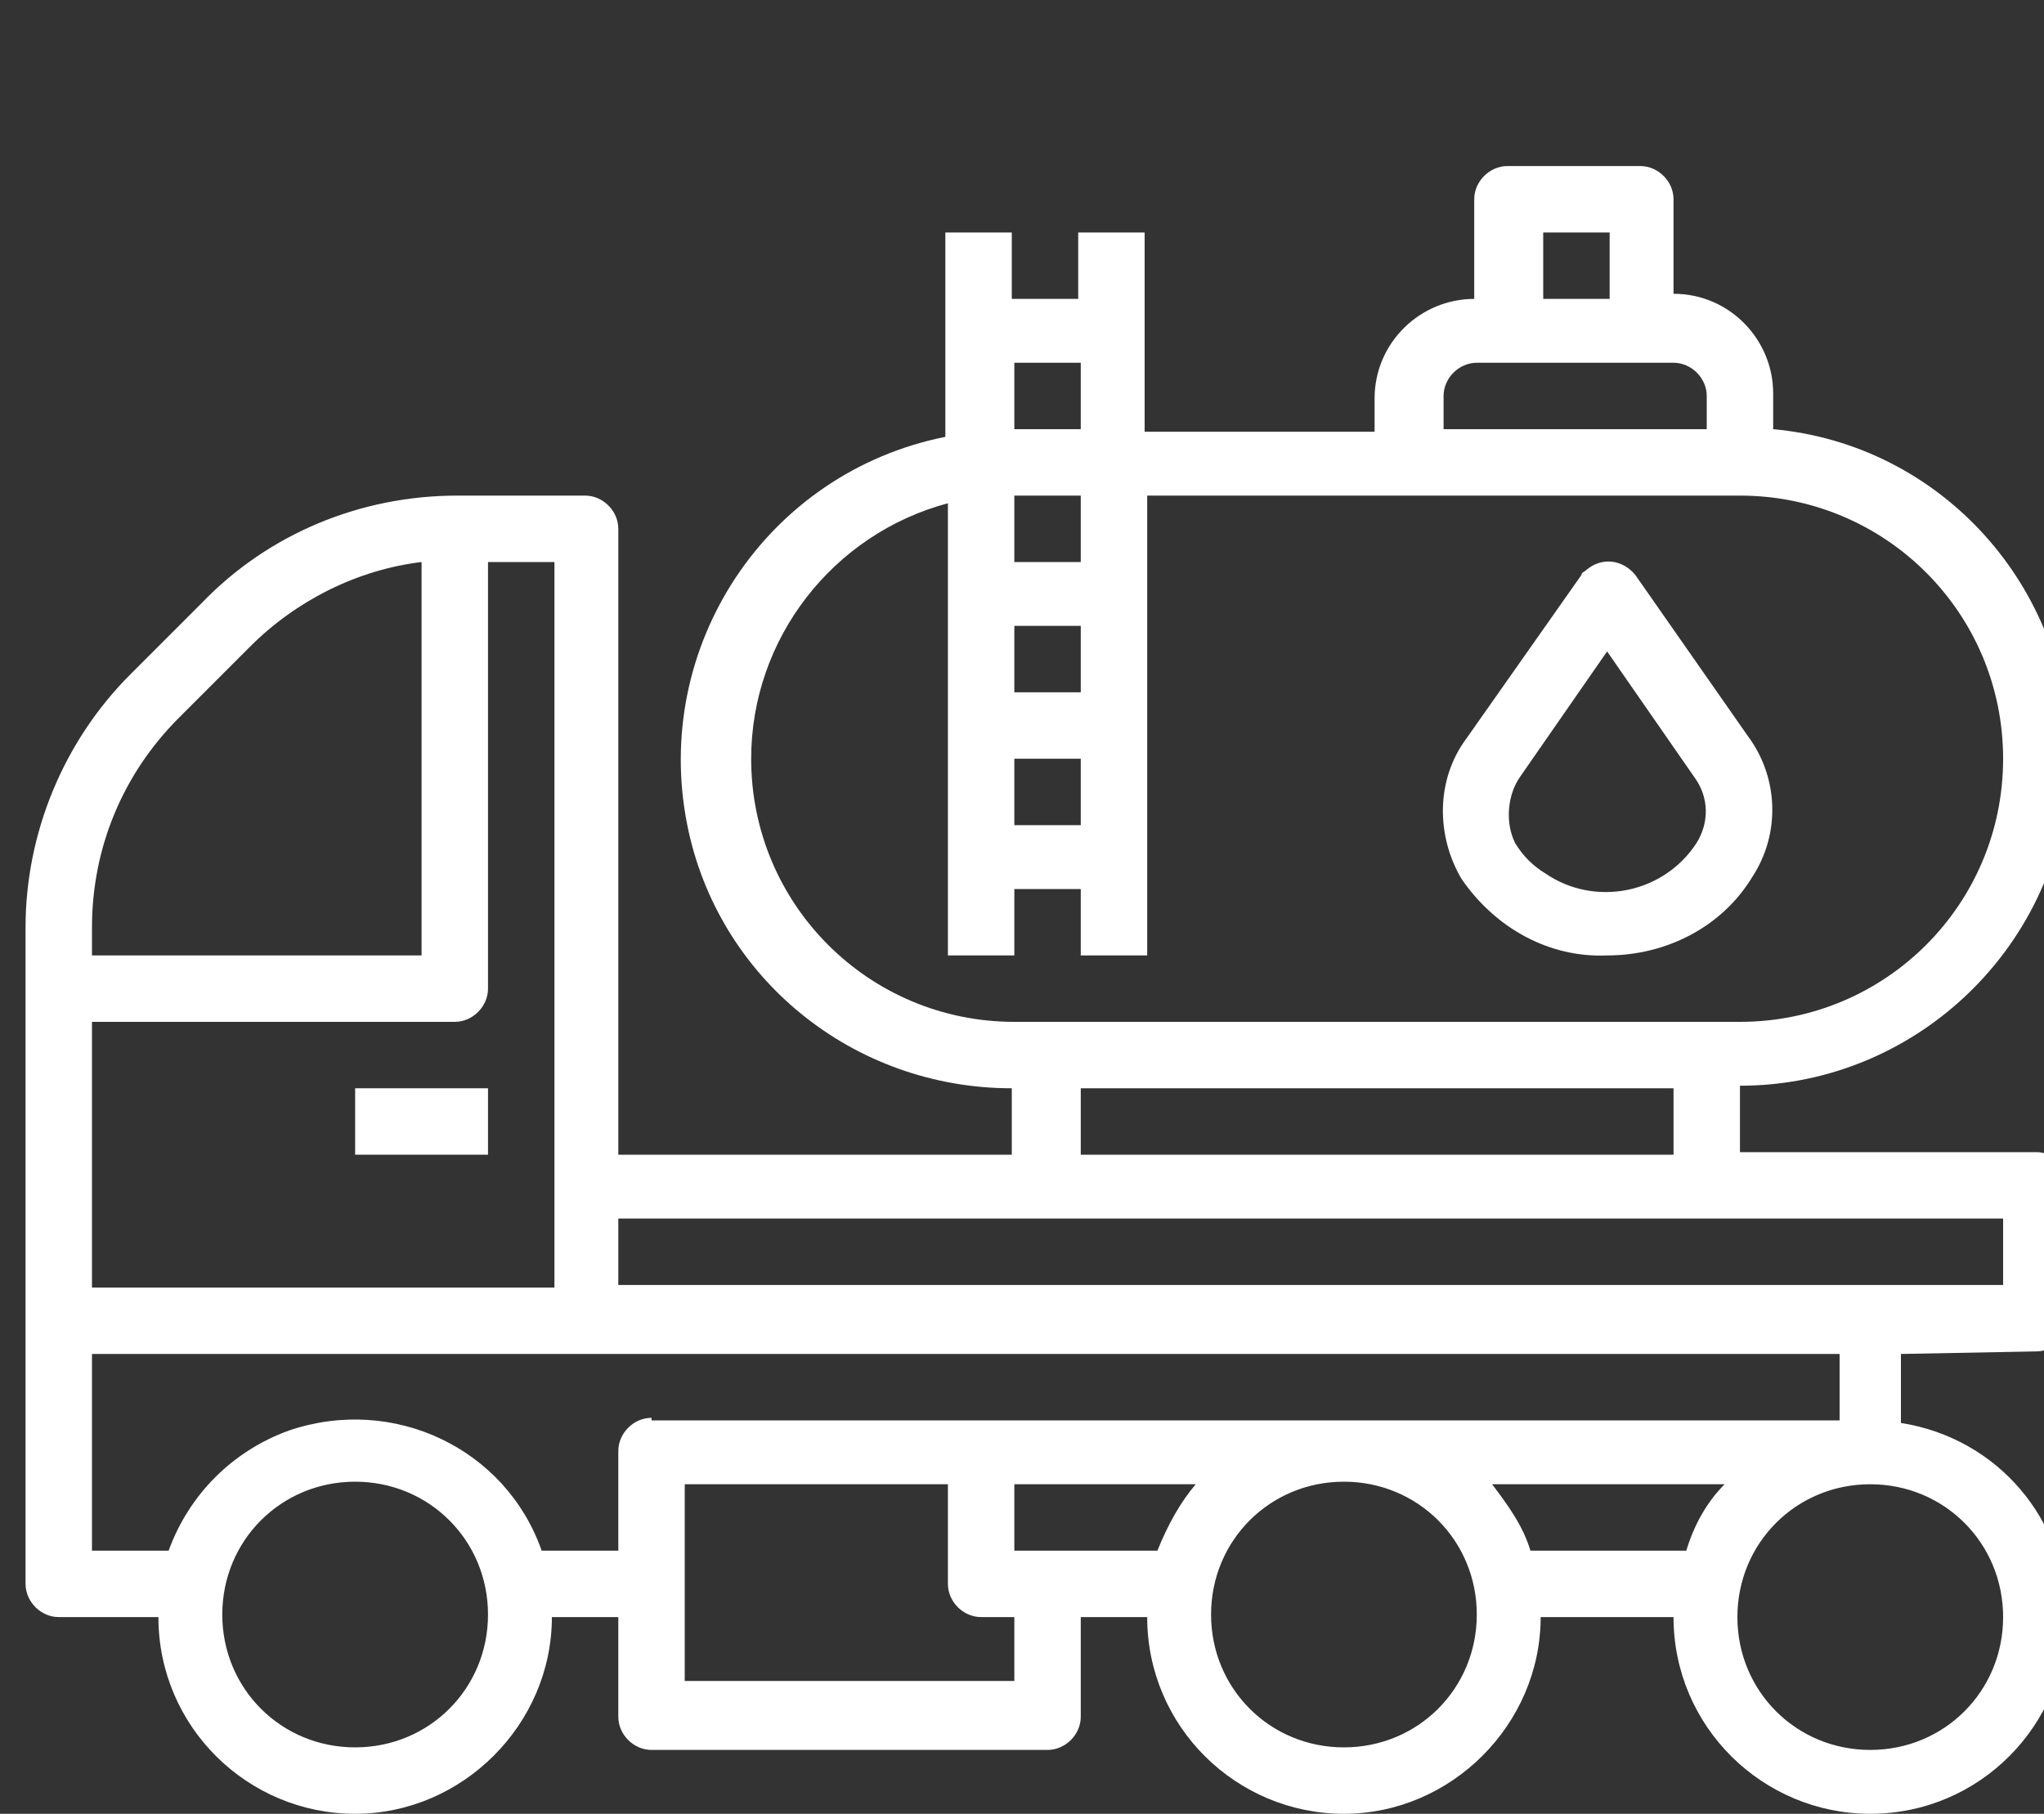
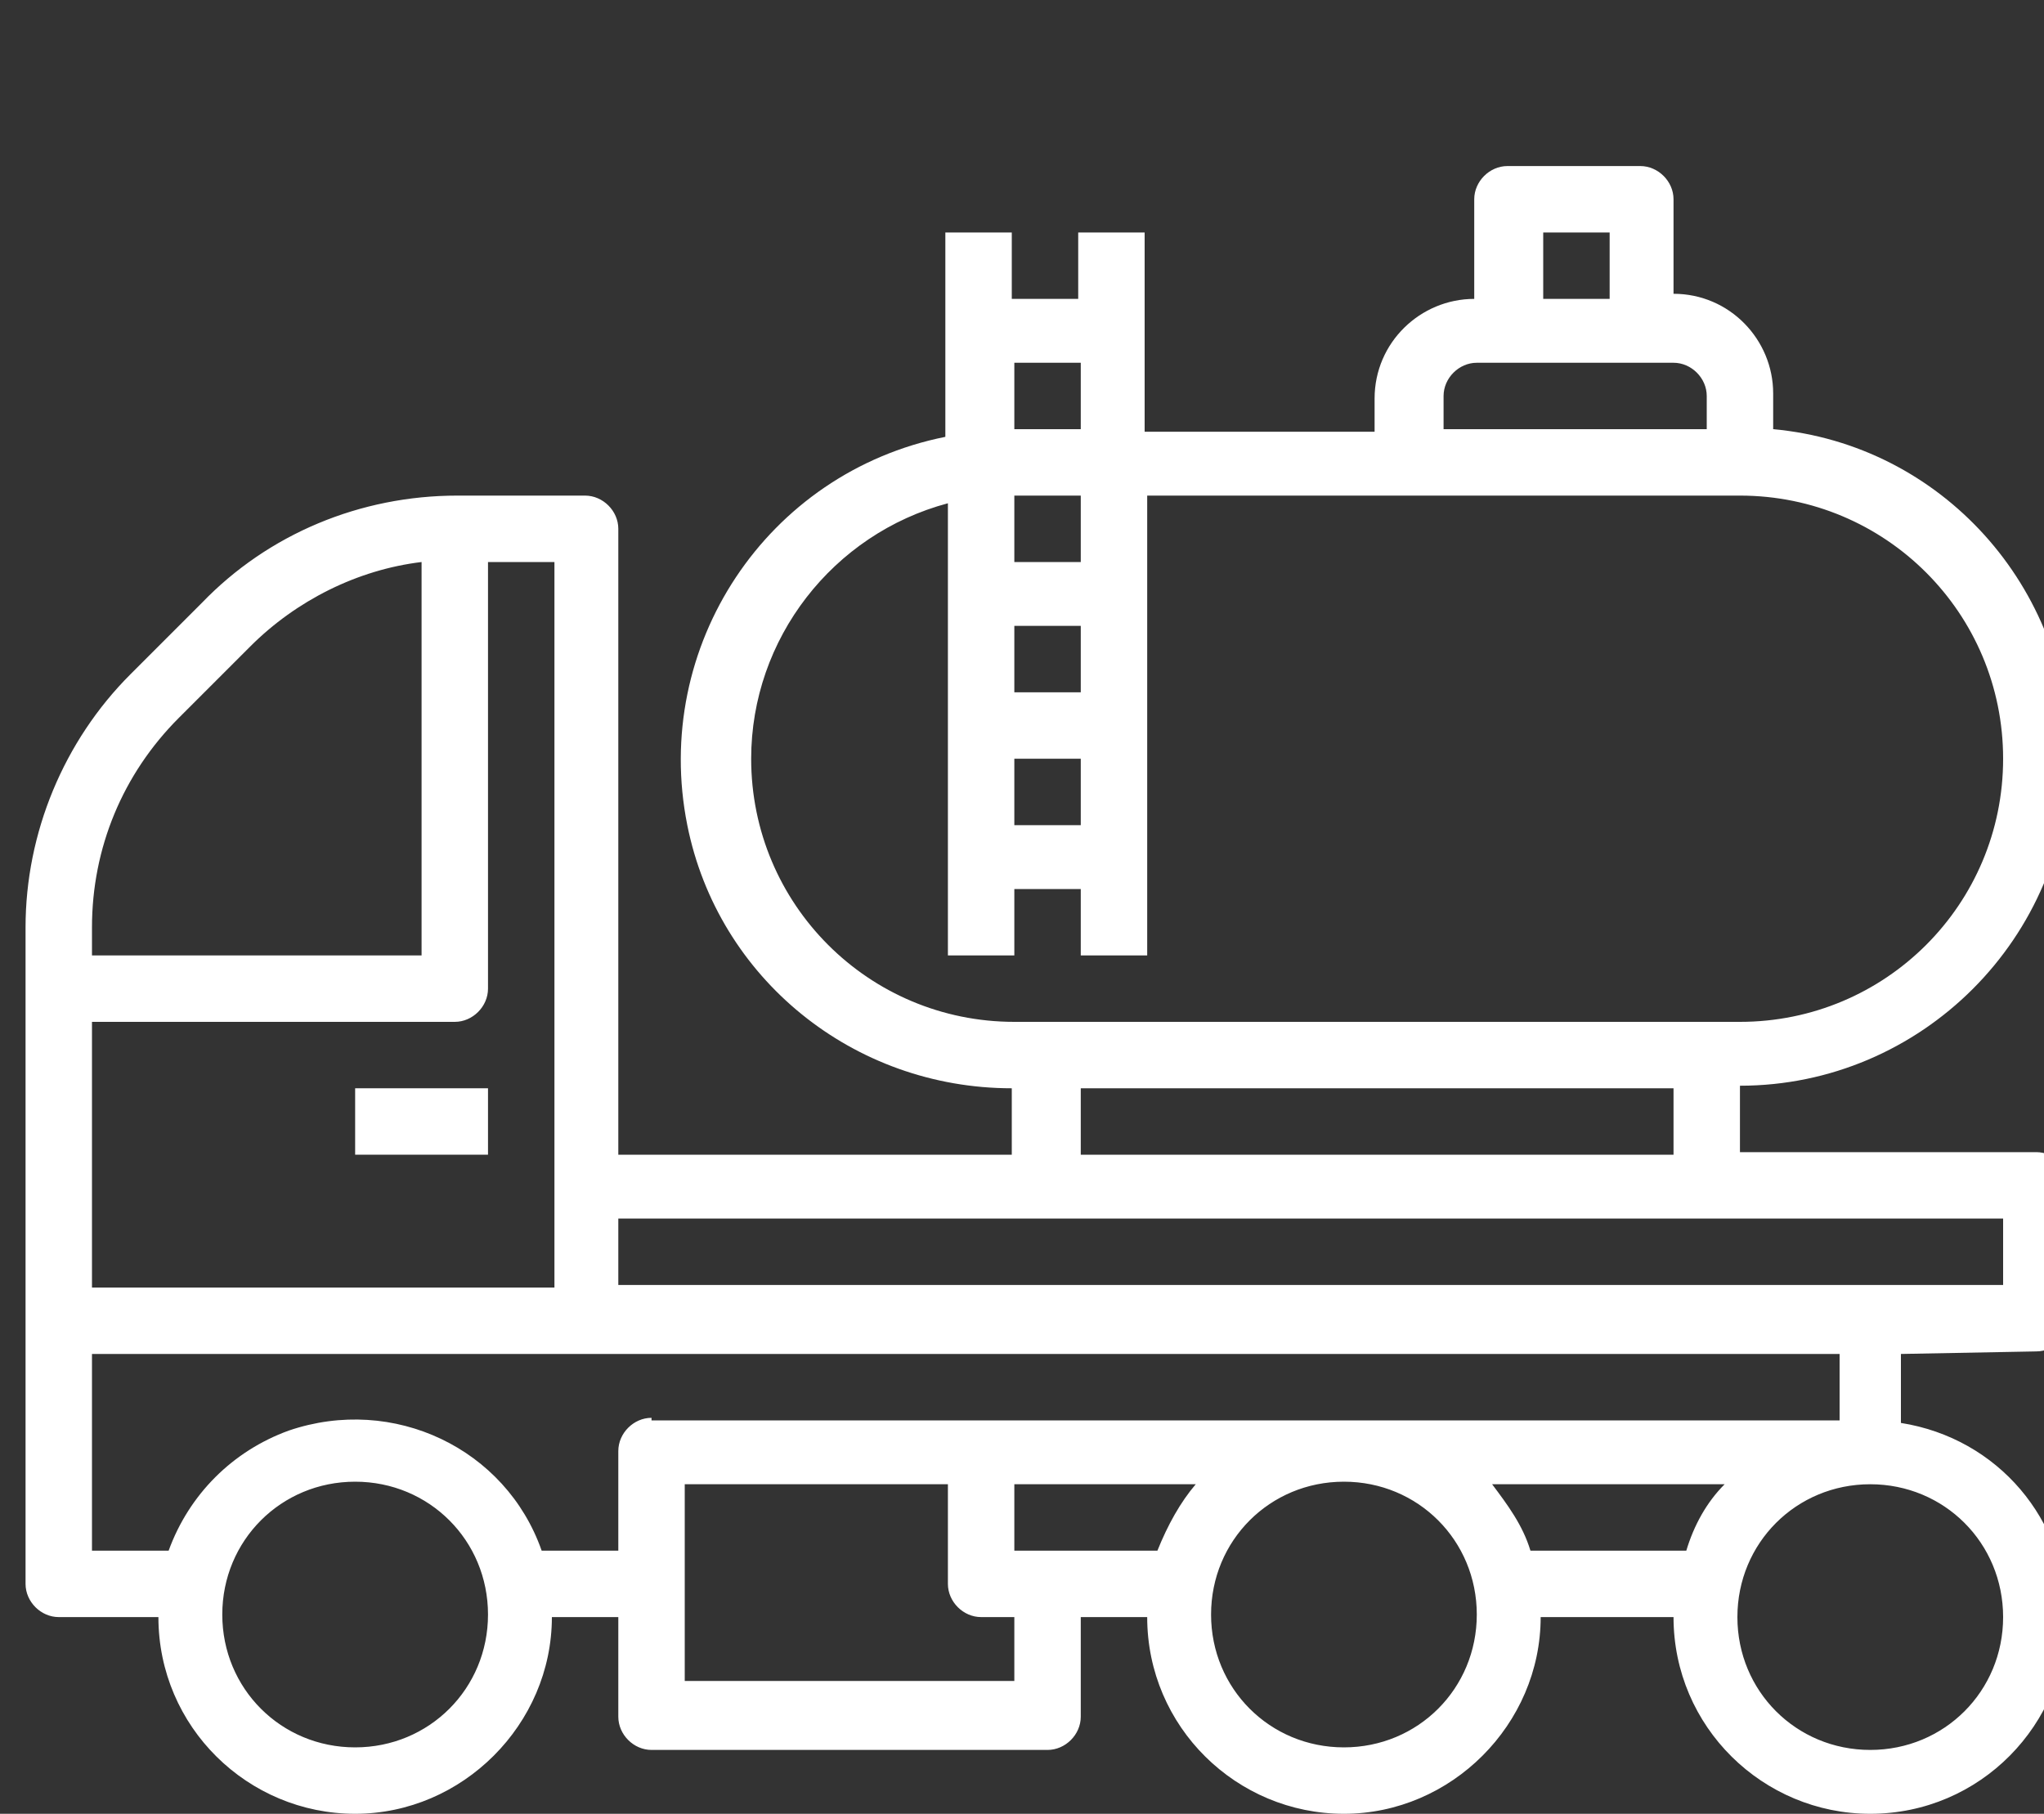
<svg xmlns="http://www.w3.org/2000/svg" version="1.1" id="Capa_1" x="0px" y="0px" viewBox="0 0 80 71" style="enable-background:new 0 0 80 71;" xml:space="preserve">
  <rect x="0" y="0" width="80" height="71" fill="#333333" stroke="none" />
  <style type="text/css">
	.st0{fill:#FFFFFF;}
</style>
  <g>
    <g>
      <g>
        <path class="st0" d="M79.7,52.9c0.7,0,1.3-0.6,1.3-1.3v-5.2c0-0.7-0.6-1.3-1.3-1.3H68.1v-2.6c7.1,0,12.9-5.8,12.9-12.9     c0-6.6-5-12.2-11.6-12.8v-1.4c0-2.1-1.7-3.9-3.9-3.9V7.8c0-0.7-0.6-1.3-1.3-1.3h-5.2c-0.7,0-1.3,0.6-1.3,1.3v3.9     c-2.1,0-3.9,1.7-3.9,3.9v1.3h-9V9.1h-2.6v2.6h-2.6V9.1h-2.6v8c-7,1.4-11.5,8.2-10.1,15.2c1.2,6,6.5,10.3,12.7,10.3v2.6H24.2V20.7     c0-0.7-0.6-1.3-1.3-1.3h-5c-3.8,0-7.4,1.5-10,4.2l-2.8,2.8C2.5,29,1,32.6,1,36.3V62c0,0.7,0.6,1.3,1.3,1.3h3.9     c0,4.3,3.5,7.7,7.7,7.7s7.7-3.5,7.7-7.7h2.6v3.9c0,0.7,0.6,1.3,1.3,1.3H41c0.7,0,1.3-0.6,1.3-1.3v-3.9h2.6c0,4.3,3.5,7.7,7.7,7.7     s7.7-3.5,7.7-7.7h5.2c0,4.3,3.5,7.7,7.7,7.7c4.3,0,7.7-3.5,7.7-7.7c0-3.8-2.7-7-6.5-7.6v-2.7L79.7,52.9L79.7,52.9z M60.4,9.1h2.6     v2.6h-2.6V9.1z M56.5,15.5c0-0.7,0.6-1.3,1.3-1.3h7.7c0.7,0,1.3,0.6,1.3,1.3v1.3H56.5V15.5z M39.7,14.2h2.6v2.6h-2.6V14.2z      M39.7,19.4h2.6V22h-2.6V19.4z M39.7,24.5h2.6v2.6h-2.6V24.5z M39.7,29.7h2.6v2.6h-2.6V29.7z M29.4,29.7c0-4.7,3.2-8.8,7.7-10     v17.7h2.6v-2.6h2.6v2.6h2.6V19.4h23.2c5.7,0,10.3,4.6,10.3,10.3S73.8,40,68.1,40H39.7C34,40,29.4,35.4,29.4,29.7z M65.5,42.6v2.6     H42.3v-2.6H65.5z M3.6,36.3c0-3.1,1.2-6,3.4-8.2l2.8-2.8c1.8-1.8,4.2-3,6.7-3.3v15.4H3.6V36.3z M3.6,40h14.2     c0.7,0,1.3-0.6,1.3-1.3V22h2.6v28.4H3.6V40z M13.9,68.4c-2.9,0-5.2-2.3-5.2-5.2c0-2.9,2.3-5.2,5.2-5.2s5.2,2.3,5.2,5.2     C19.1,66.1,16.8,68.4,13.9,68.4z M39.7,65.8H26.8v-7.7h10.3V62c0,0.7,0.6,1.3,1.3,1.3h1.3V65.8z M45.3,60.7h-5.6v-2.6h7.1     C46.2,58.8,45.7,59.7,45.3,60.7z M52.6,68.4c-2.9,0-5.2-2.3-5.2-5.2c0-2.9,2.3-5.2,5.2-5.2s5.2,2.3,5.2,5.2     C57.8,66.1,55.5,68.4,52.6,68.4z M66,60.7h-6.1c-0.3-1-0.9-1.8-1.5-2.6h9.1C66.8,58.8,66.3,59.7,66,60.7z M25.5,55.5     c-0.7,0-1.3,0.6-1.3,1.3v3.9h-3c-1.4-4-5.8-6.1-9.9-4.7c-2.2,0.8-3.9,2.5-4.7,4.7h-3v-7.7H72v2.6H25.5z M78.4,63.3     c0,2.9-2.3,5.2-5.2,5.2s-5.2-2.3-5.2-5.2c0-2.9,2.3-5.2,5.2-5.2S78.4,60.4,78.4,63.3z M24.2,50.3v-2.6h54.2v2.6H24.2z" />
        <rect x="13.9" y="42.6" class="st0" width="5.2" height="2.6" />
-         <path class="st0" d="M62.9,37.4c2.3,0,4.5-1.1,5.7-3.1c1.1-1.7,1-3.9-0.2-5.5L64,22.5c-0.5-0.6-1.3-0.7-1.9-0.2     c-0.1,0.1-0.2,0.1-0.2,0.2l-4.5,6.4c-1.2,1.6-1.2,3.8-0.2,5.5C58.5,36.3,60.6,37.5,62.9,37.4z M59.5,30.4l3.4-4.9l3.4,4.9     c0.6,0.8,0.6,1.8,0.1,2.6c-1.3,2-4,2.5-5.9,1.2c-0.5-0.3-0.9-0.7-1.2-1.2C58.9,32.2,59,31.1,59.5,30.4z" />
      </g>
    </g>
  </g>
</svg>